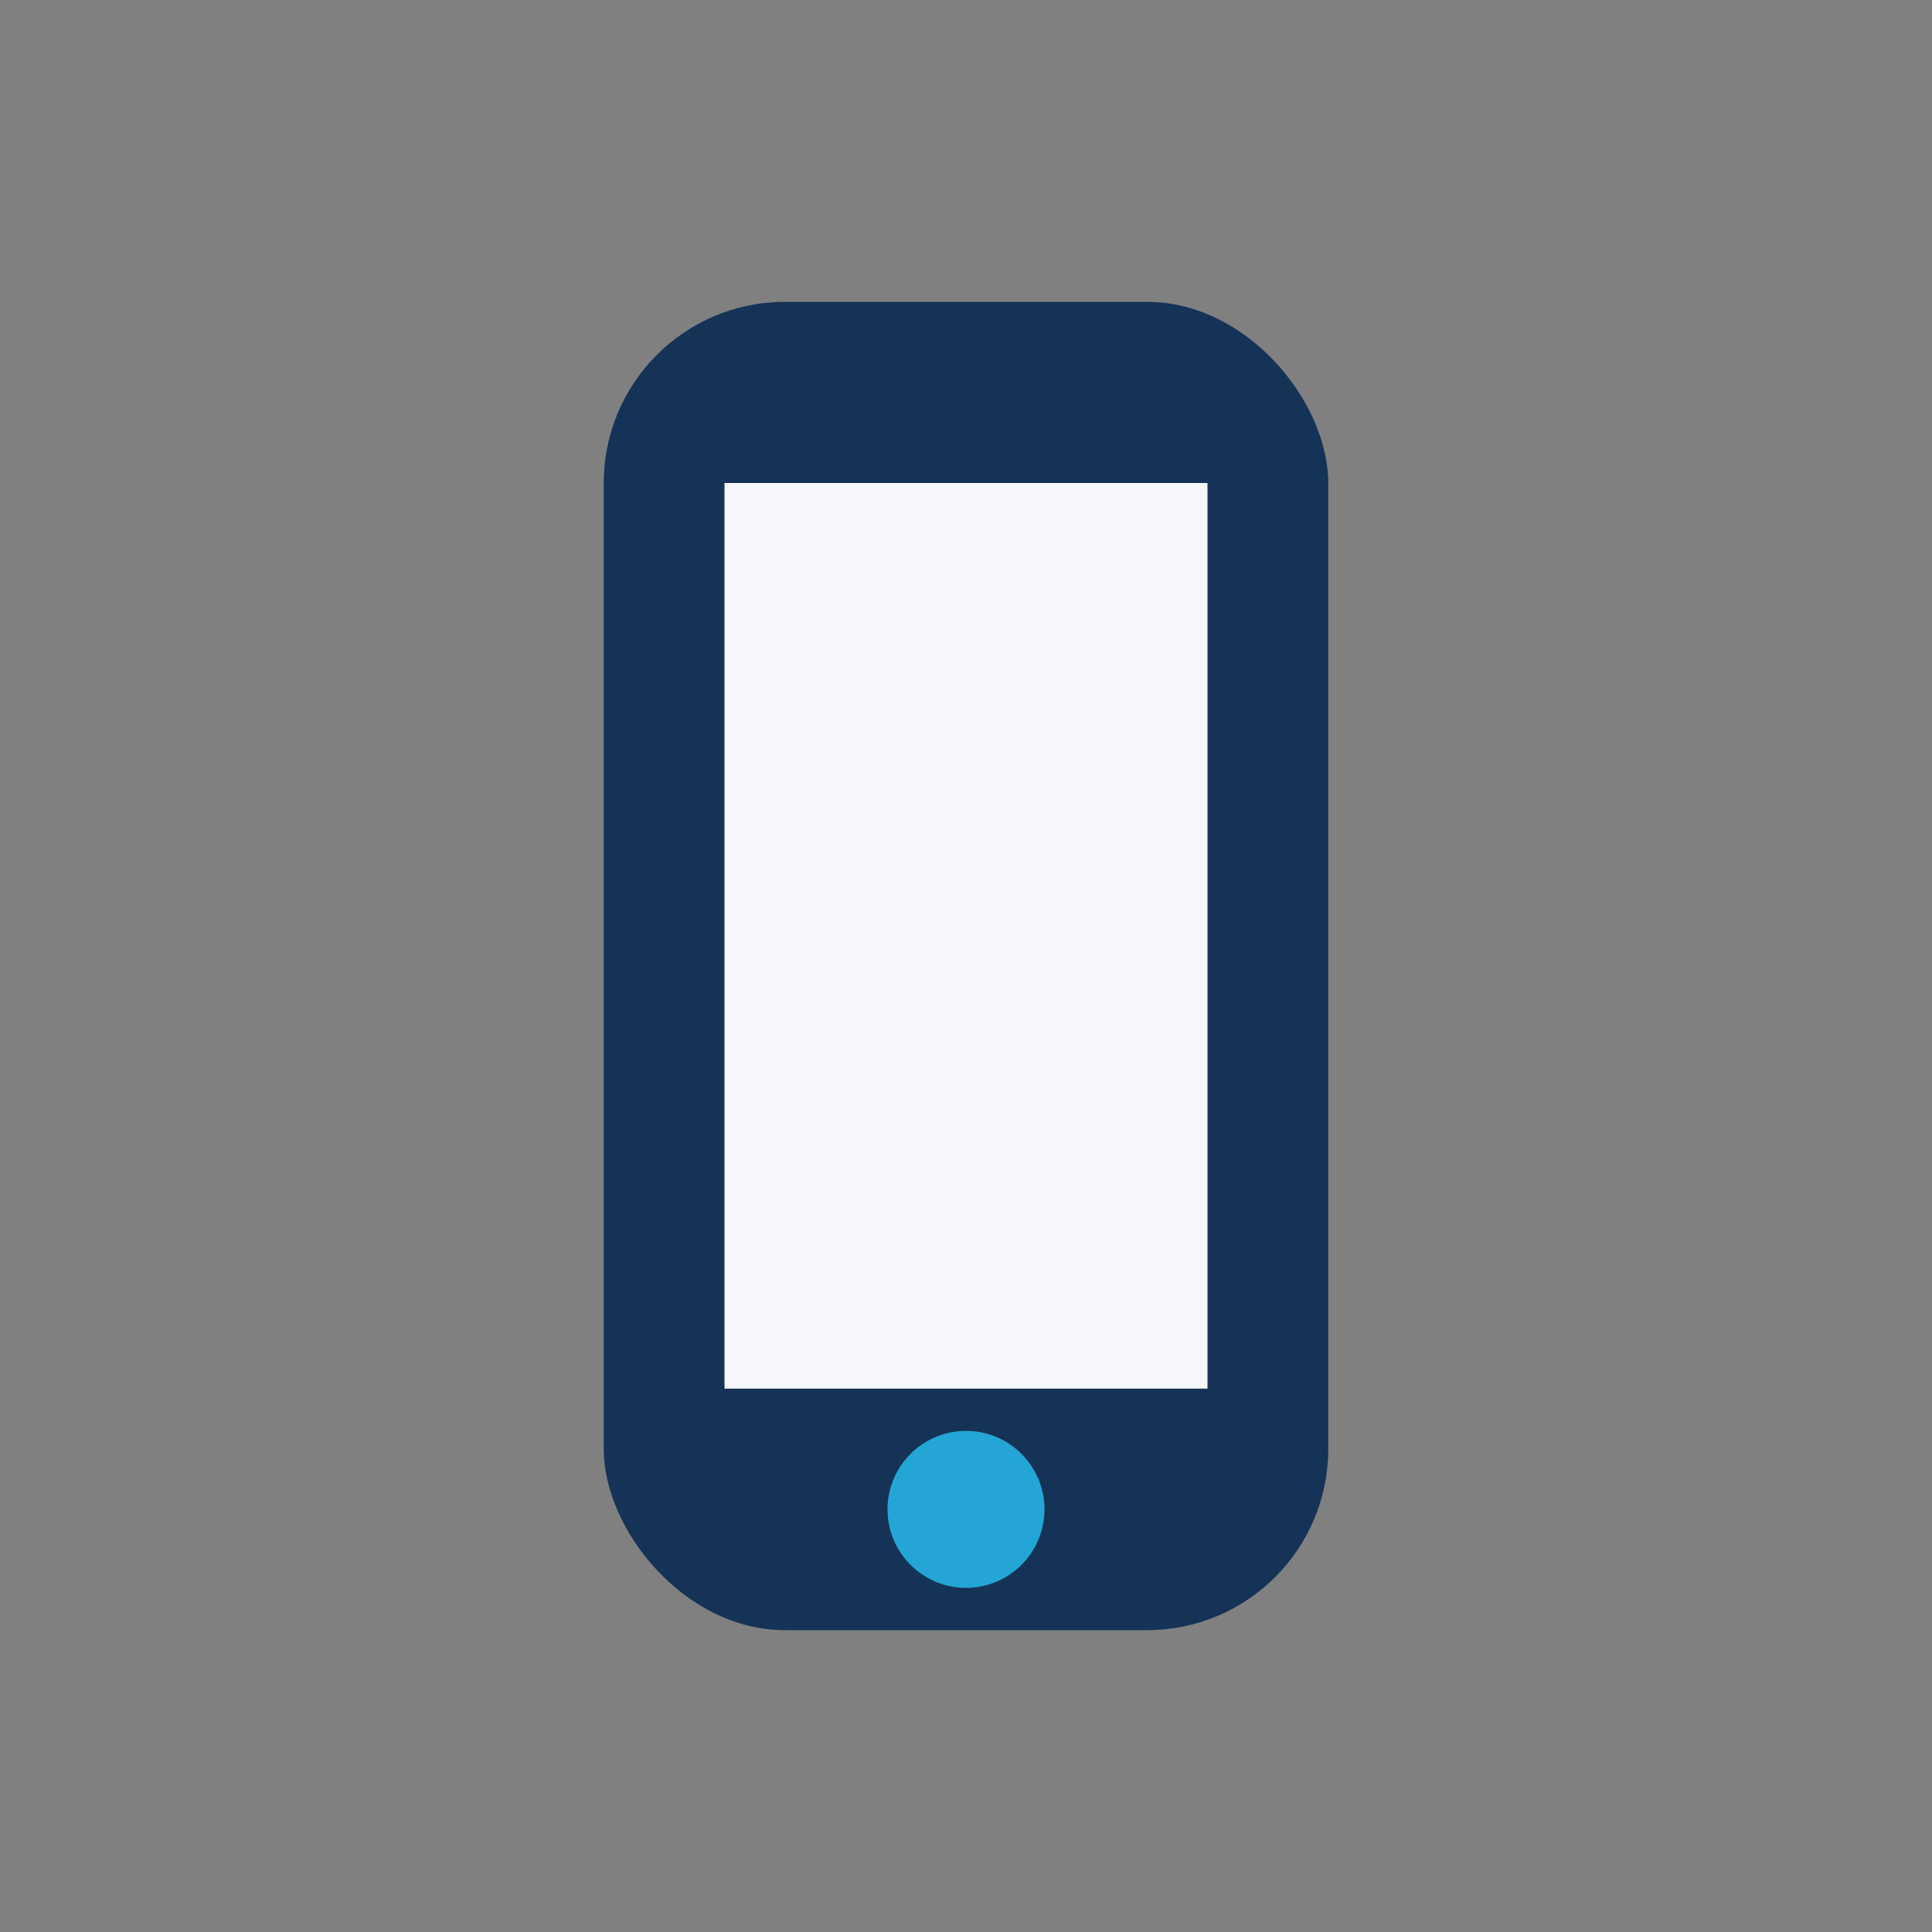
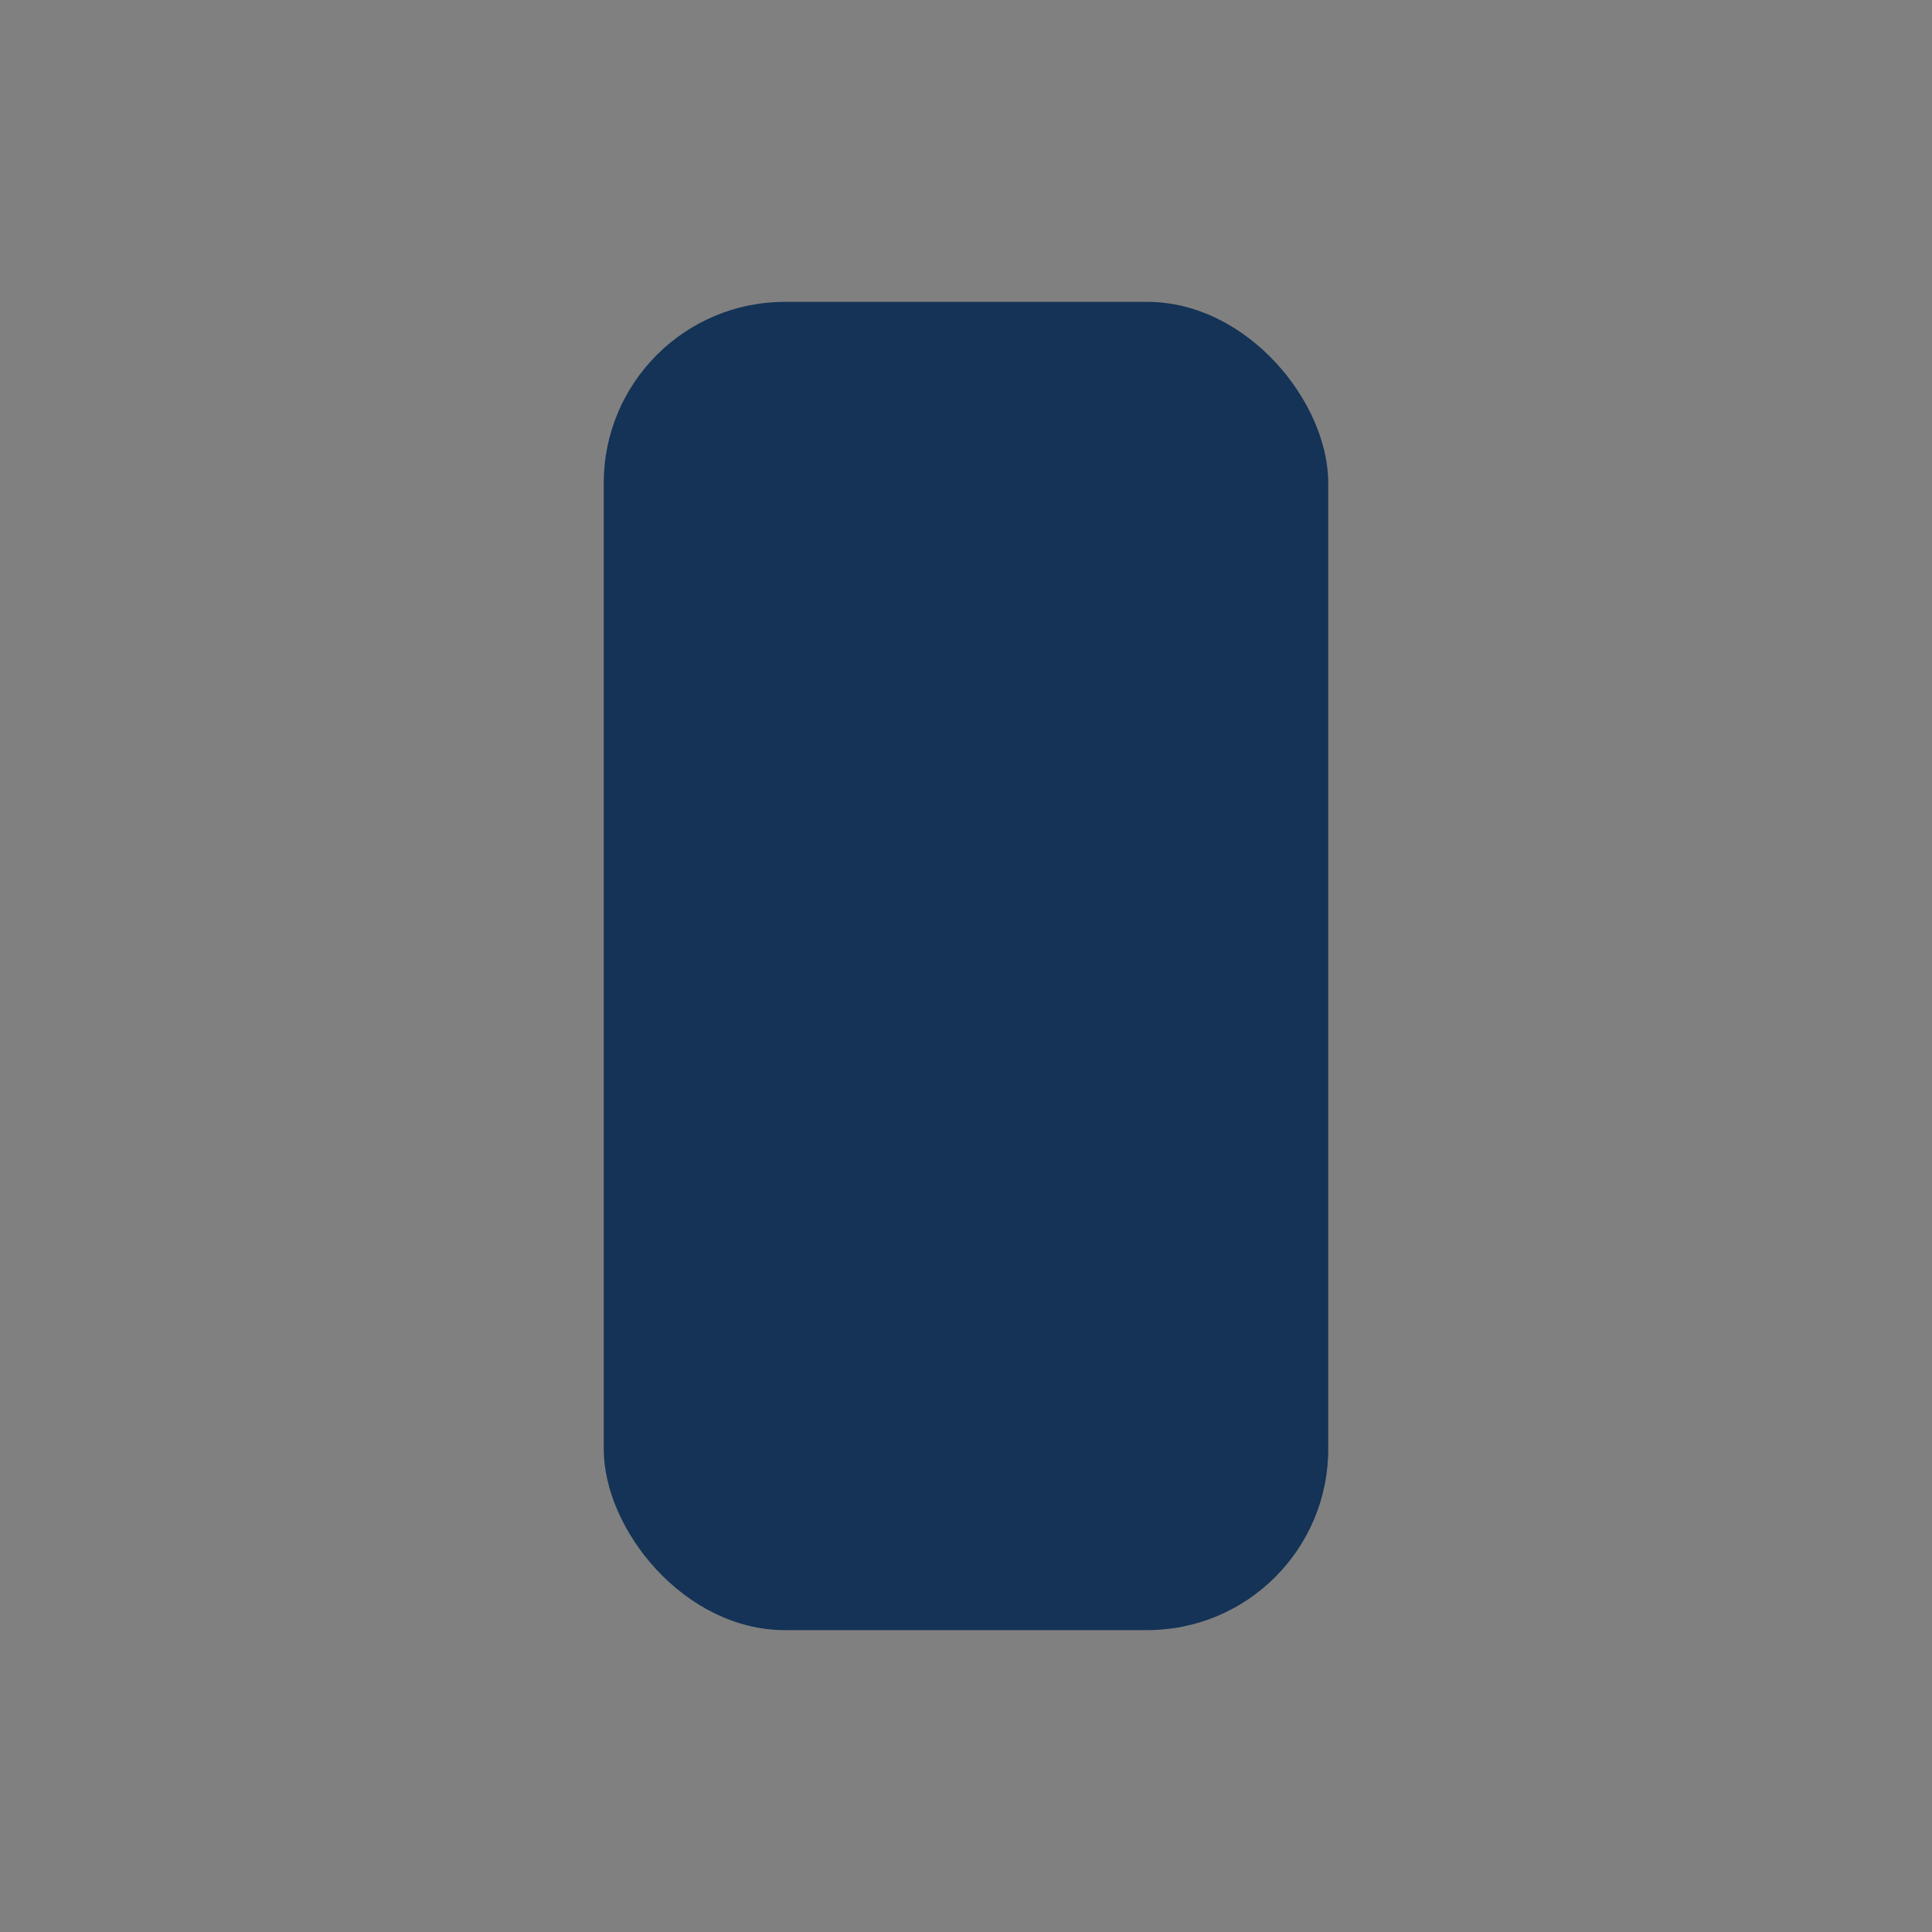
<svg xmlns="http://www.w3.org/2000/svg" width="32" height="32" viewBox="0 0 32 32">
  <rect x="0" y="0" width="32" height="32" fill="#808080" stroke="none" />
  <rect x="10" y="5" width="12" height="22" rx="3" fill="#143356" />
-   <rect x="12" y="8" width="8" height="15" fill="#F5F7FA" />
-   <circle cx="16" cy="25" r="1.3" fill="#23A6D5" />
</svg>